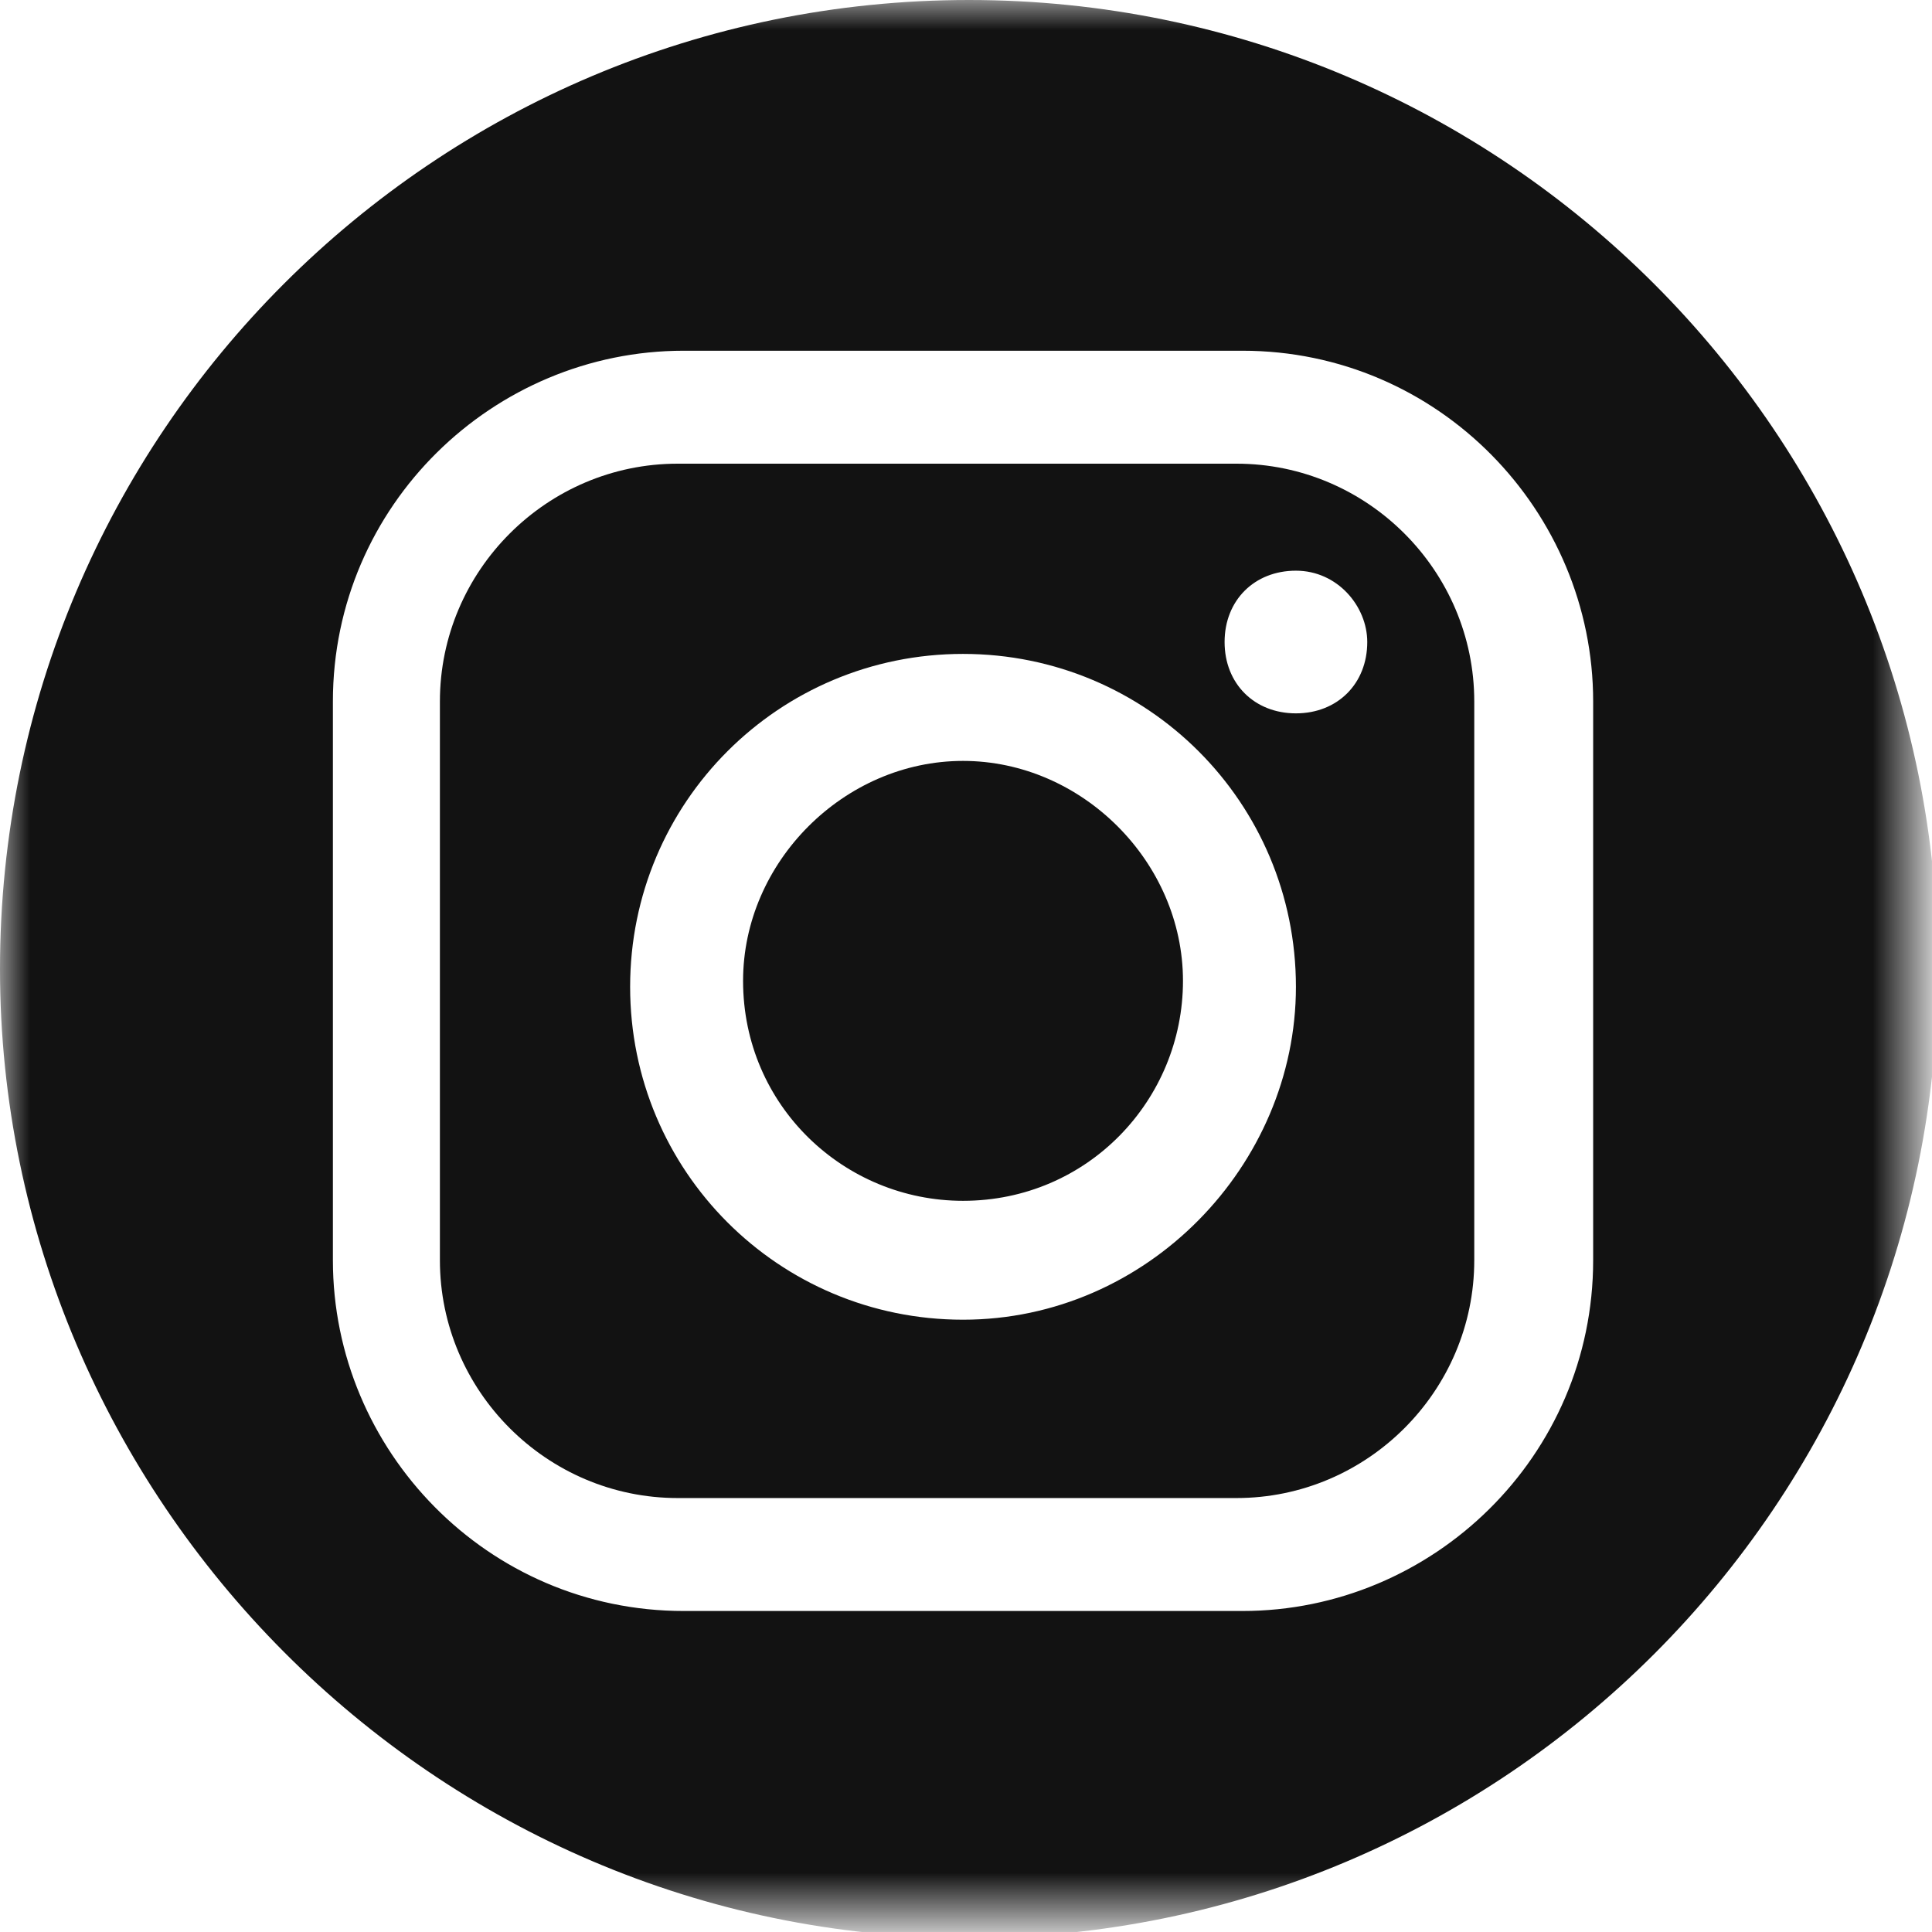
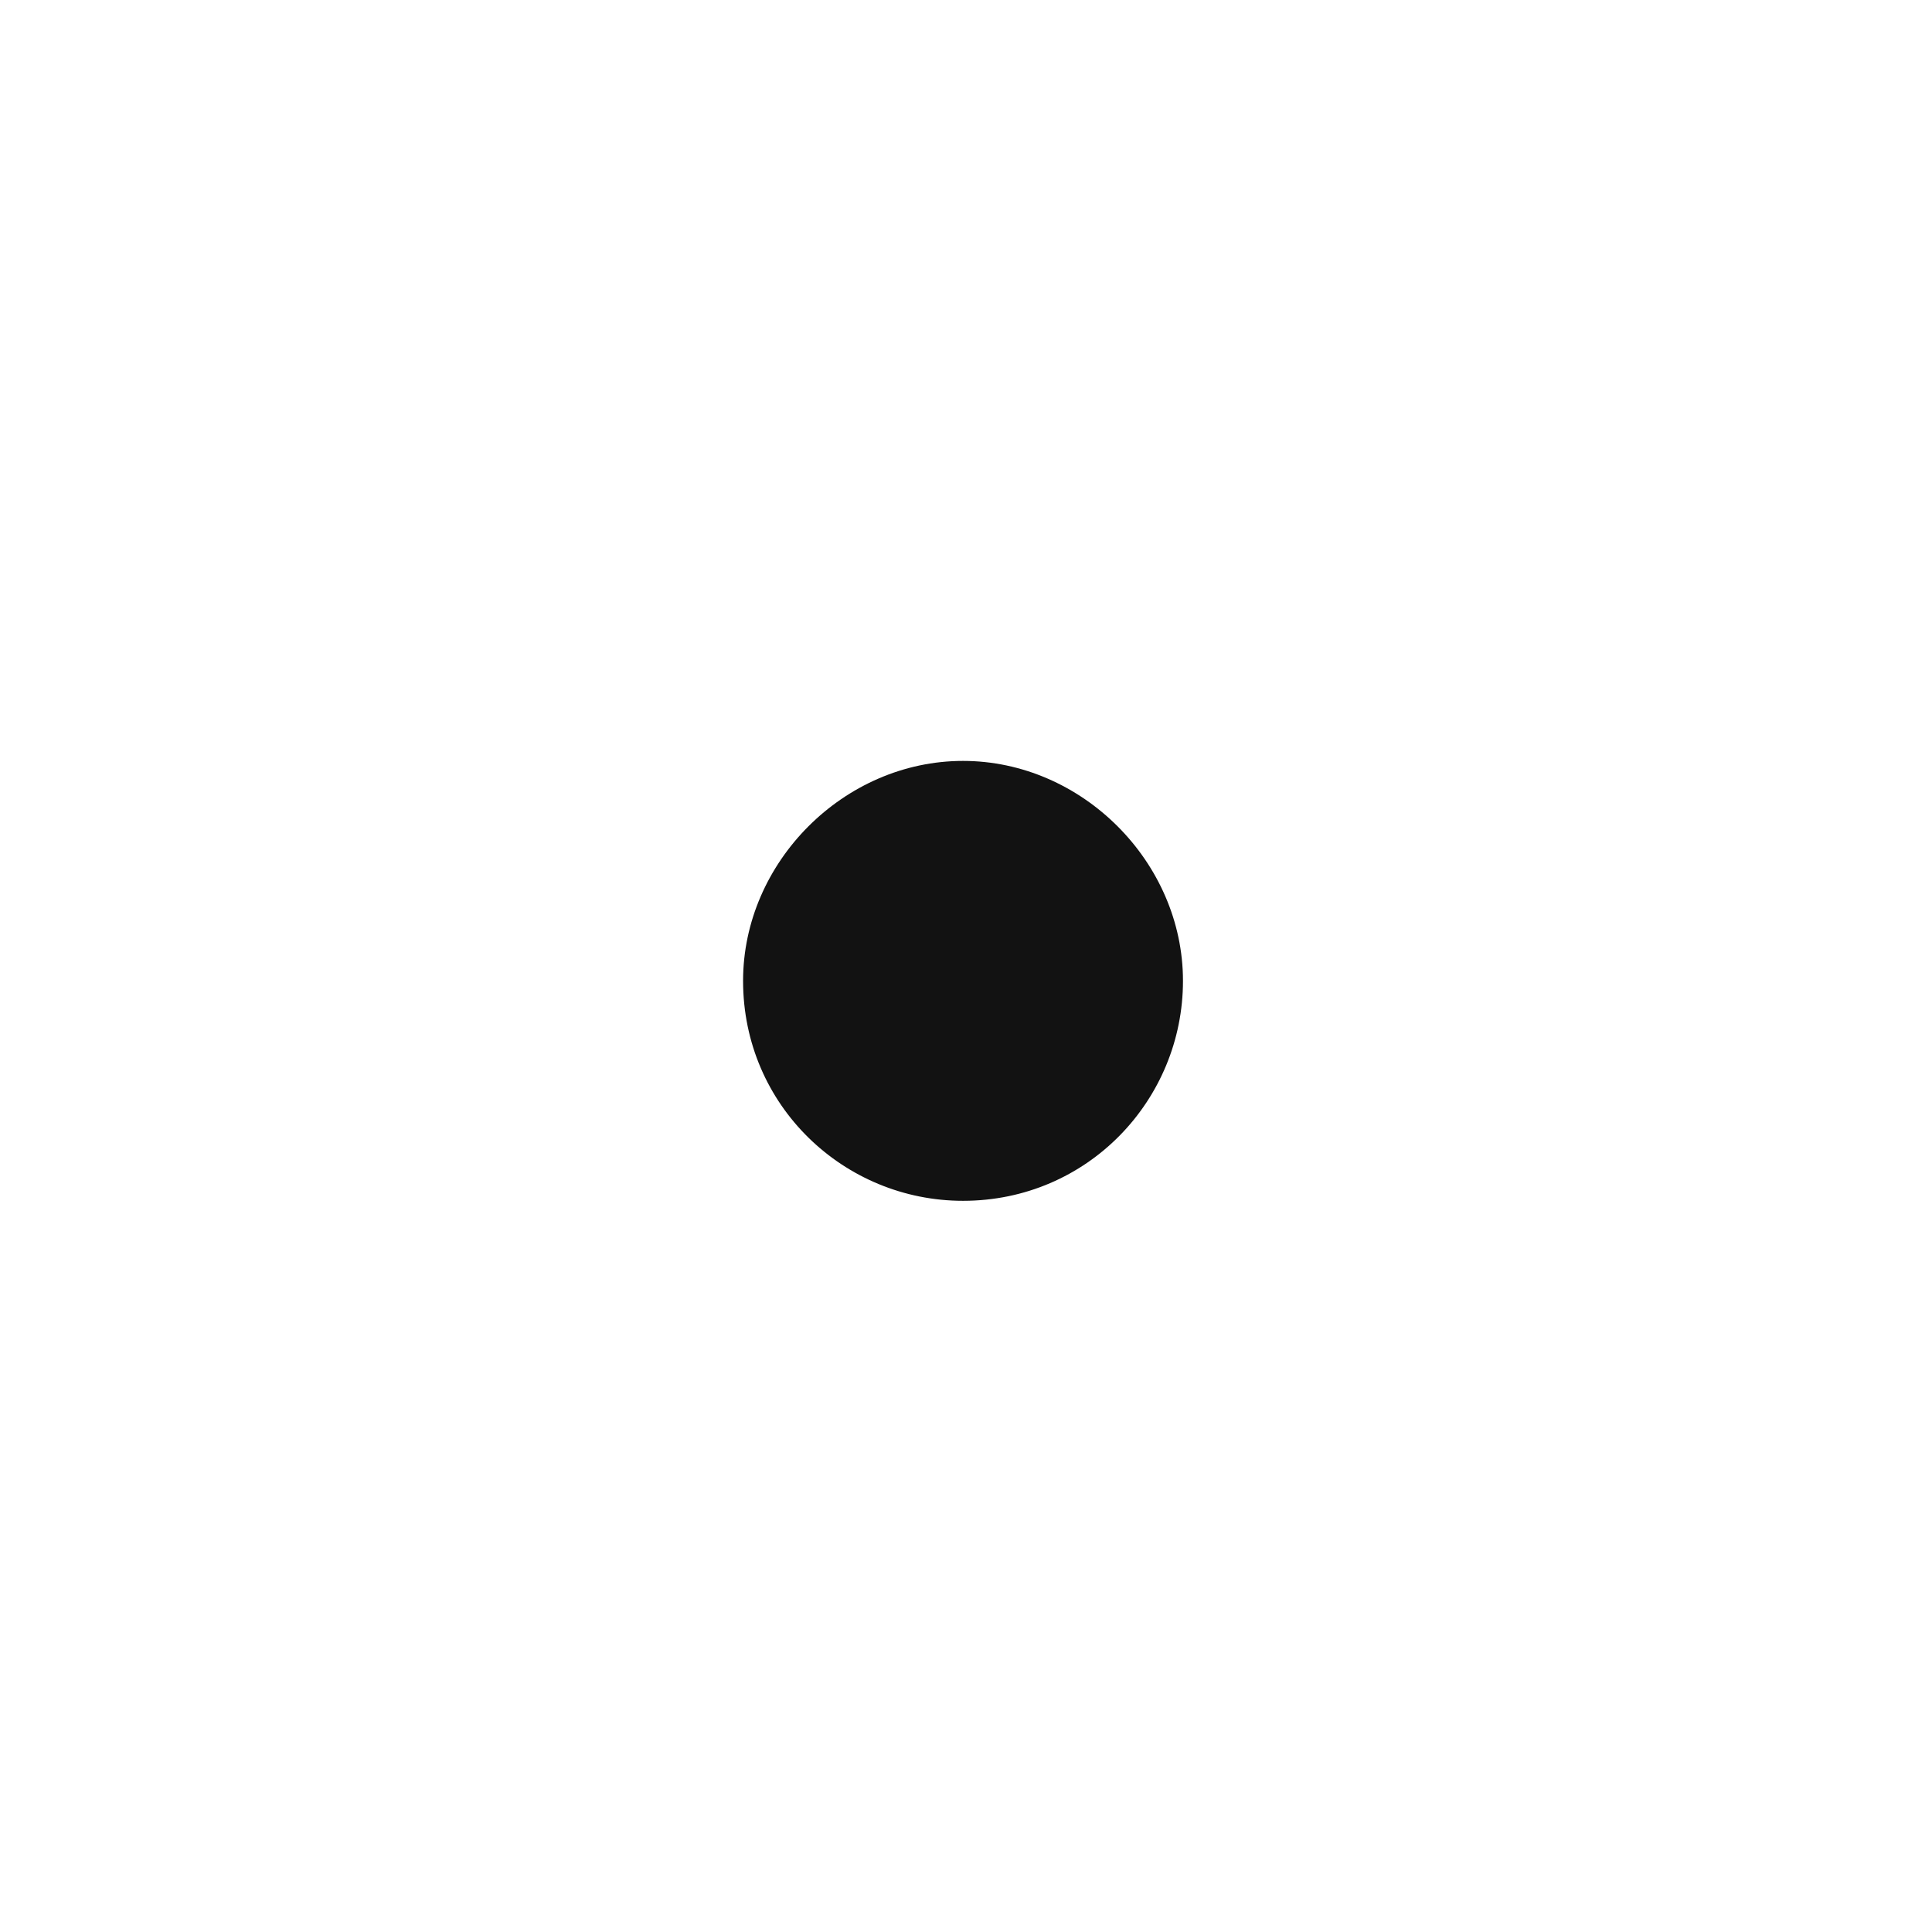
<svg xmlns="http://www.w3.org/2000/svg" version="1.1" id="Layer_1" x="0px" y="0px" viewBox="0 0 32.5 32.5" style="enable-background:new 0 0 32.5 32.5;" xml:space="preserve">
  <style type="text/css">
	.st0{filter:url(#Adobe_OpacityMaskFilter);}
	.st1{fill-rule:evenodd;clip-rule:evenodd;fill:#FFFFFF;}
	.st2{mask:url(#mask-2_00000088100043190769366690000002279504775680539298_);fill-rule:evenodd;clip-rule:evenodd;fill:#121212;}
	.st3{fill-rule:evenodd;clip-rule:evenodd;fill:#121212;}
</style>
  <g id="Group-8-Copy_00000173858902275271470750000002670634960257480632_" transform="translate(58, 82)">
    <g id="Group-3_00000065065130977680846840000009731627145652958615_">
      <g id="Clip-2_00000035508247065607705660000014254511519577696431_">
		</g>
      <defs>
        <filter id="Adobe_OpacityMaskFilter" filterUnits="userSpaceOnUse" x="-58" y="-82" width="32.5" height="32.5">
          <feColorMatrix type="matrix" values="1 0 0 0 0  0 1 0 0 0  0 0 1 0 0  0 0 0 1 0" />
        </filter>
      </defs>
      <mask maskUnits="userSpaceOnUse" x="-58" y="-82" width="32.5" height="32.5" id="mask-2_00000088100043190769366690000002279504775680539298_">
        <g class="st0">
          <polygon id="path-1_00000113329768144552132240000006813387565103803564_" class="st1" points="-58,-82 -25.5,-82 -25.5,-49.5       -58,-49.5     " />
        </g>
      </mask>
-       <path id="Fill-1_00000146493762577285480410000002630296384863769738_" class="st2" d="M-31.2-60.8v-9.4c0-3.2-2.6-5.9-5.9-5.9    h-9.4c-3.2,0-5.9,2.6-5.9,5.9v9.4c0,3.2,2.6,5.9,5.9,5.9h9.4C-33.9-54.9-31.2-57.5-31.2-60.8 M-58-65.7c0-9,7.3-16.3,16.3-16.3    s16.3,7.3,16.3,16.3c0,9-7.3,16.3-16.3,16.3S-58-56.8-58-65.7" />
    </g>
    <path id="Fill-4_00000065787398432315342320000006801123278231371163_" class="st3" d="M-41.8-69.2c-2,0-3.7,1.7-3.7,3.7   c0,2.1,1.7,3.7,3.7,3.7c2.1,0,3.7-1.7,3.7-3.7C-38.1-67.5-39.8-69.2-41.8-69.2" />
-     <path id="Fill-6_00000111189040850404225440000011916997219286102455_" class="st3" d="M-35-71.2c0,0.7-0.5,1.2-1.2,1.2   c-0.7,0-1.2-0.5-1.2-1.2c0-0.7,0.5-1.2,1.2-1.2C-35.5-72.4-35-71.8-35-71.2L-35-71.2z M-41.8-59.8c-3.1,0-5.6-2.5-5.6-5.6   c0-3.1,2.5-5.6,5.6-5.6c3.1,0,5.6,2.5,5.6,5.6C-36.2-62.4-38.7-59.8-41.8-59.8L-41.8-59.8z M-46.6-74.2c-2.2,0-4,1.8-4,4v9.4   c0,2.2,1.8,4,4,4h9.4c2.2,0,4-1.8,4-4v-9.4c0-2.2-1.8-4-4-4H-46.6z" />
  </g>
</svg>